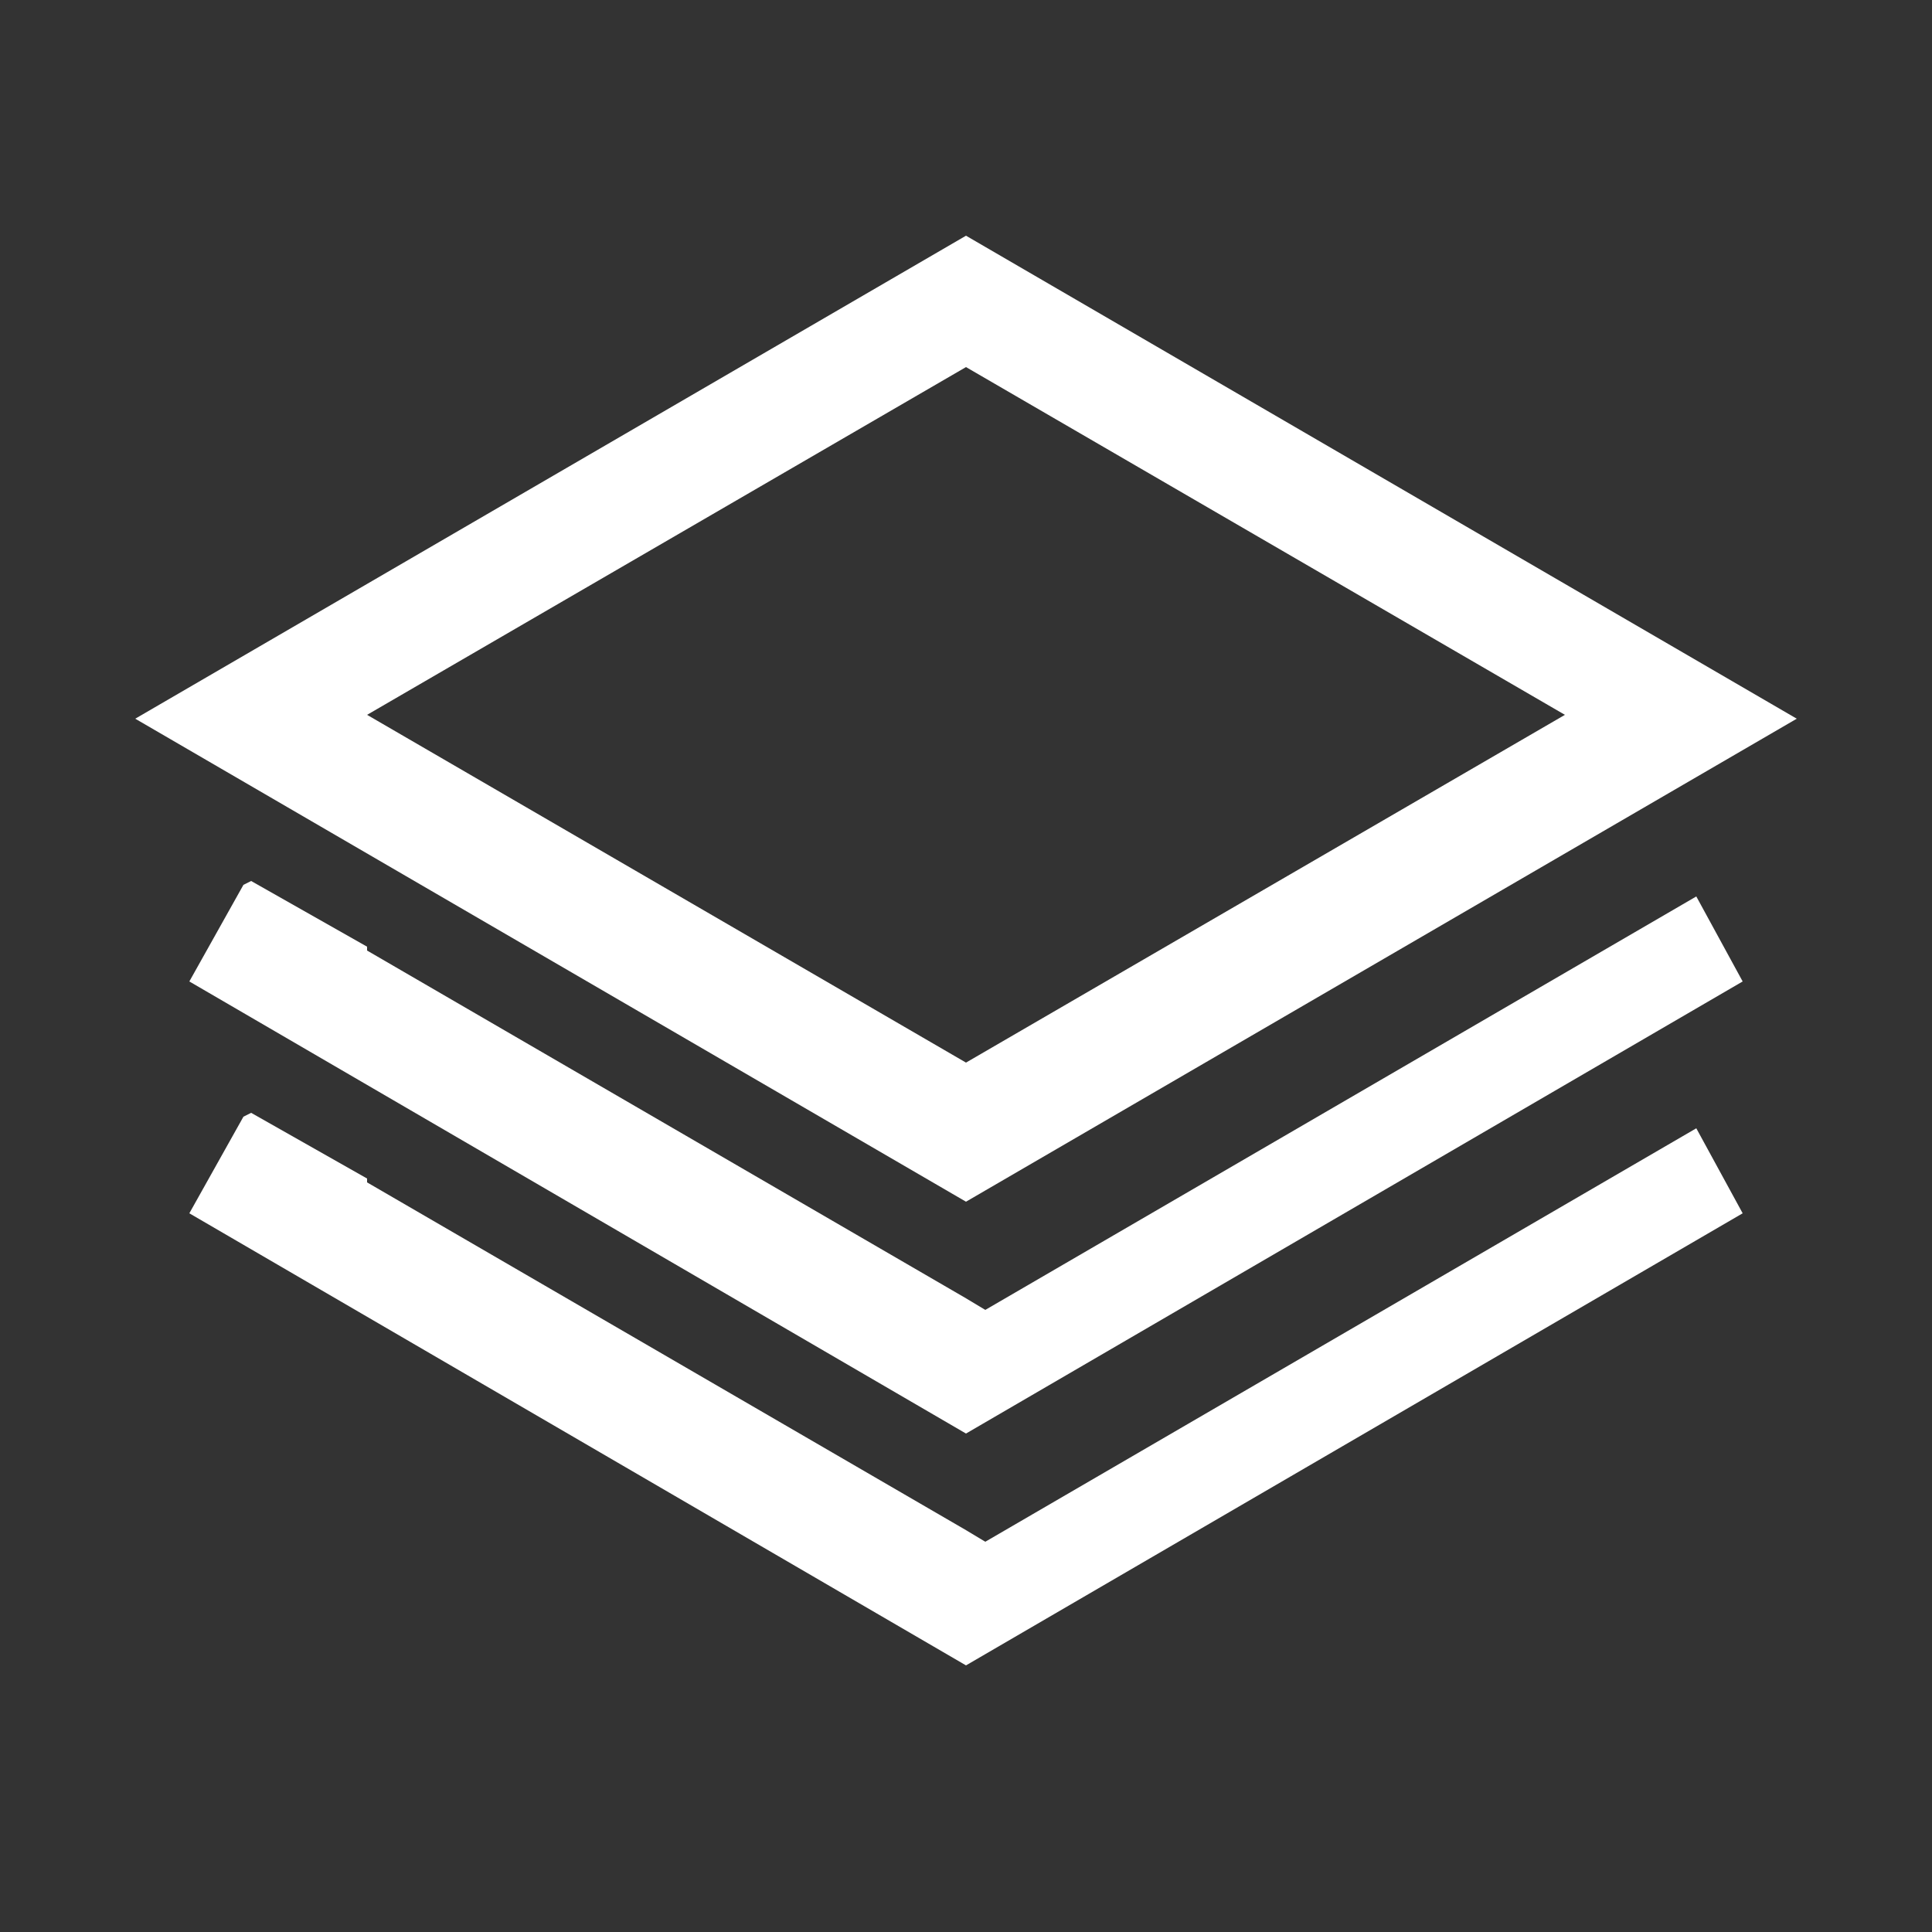
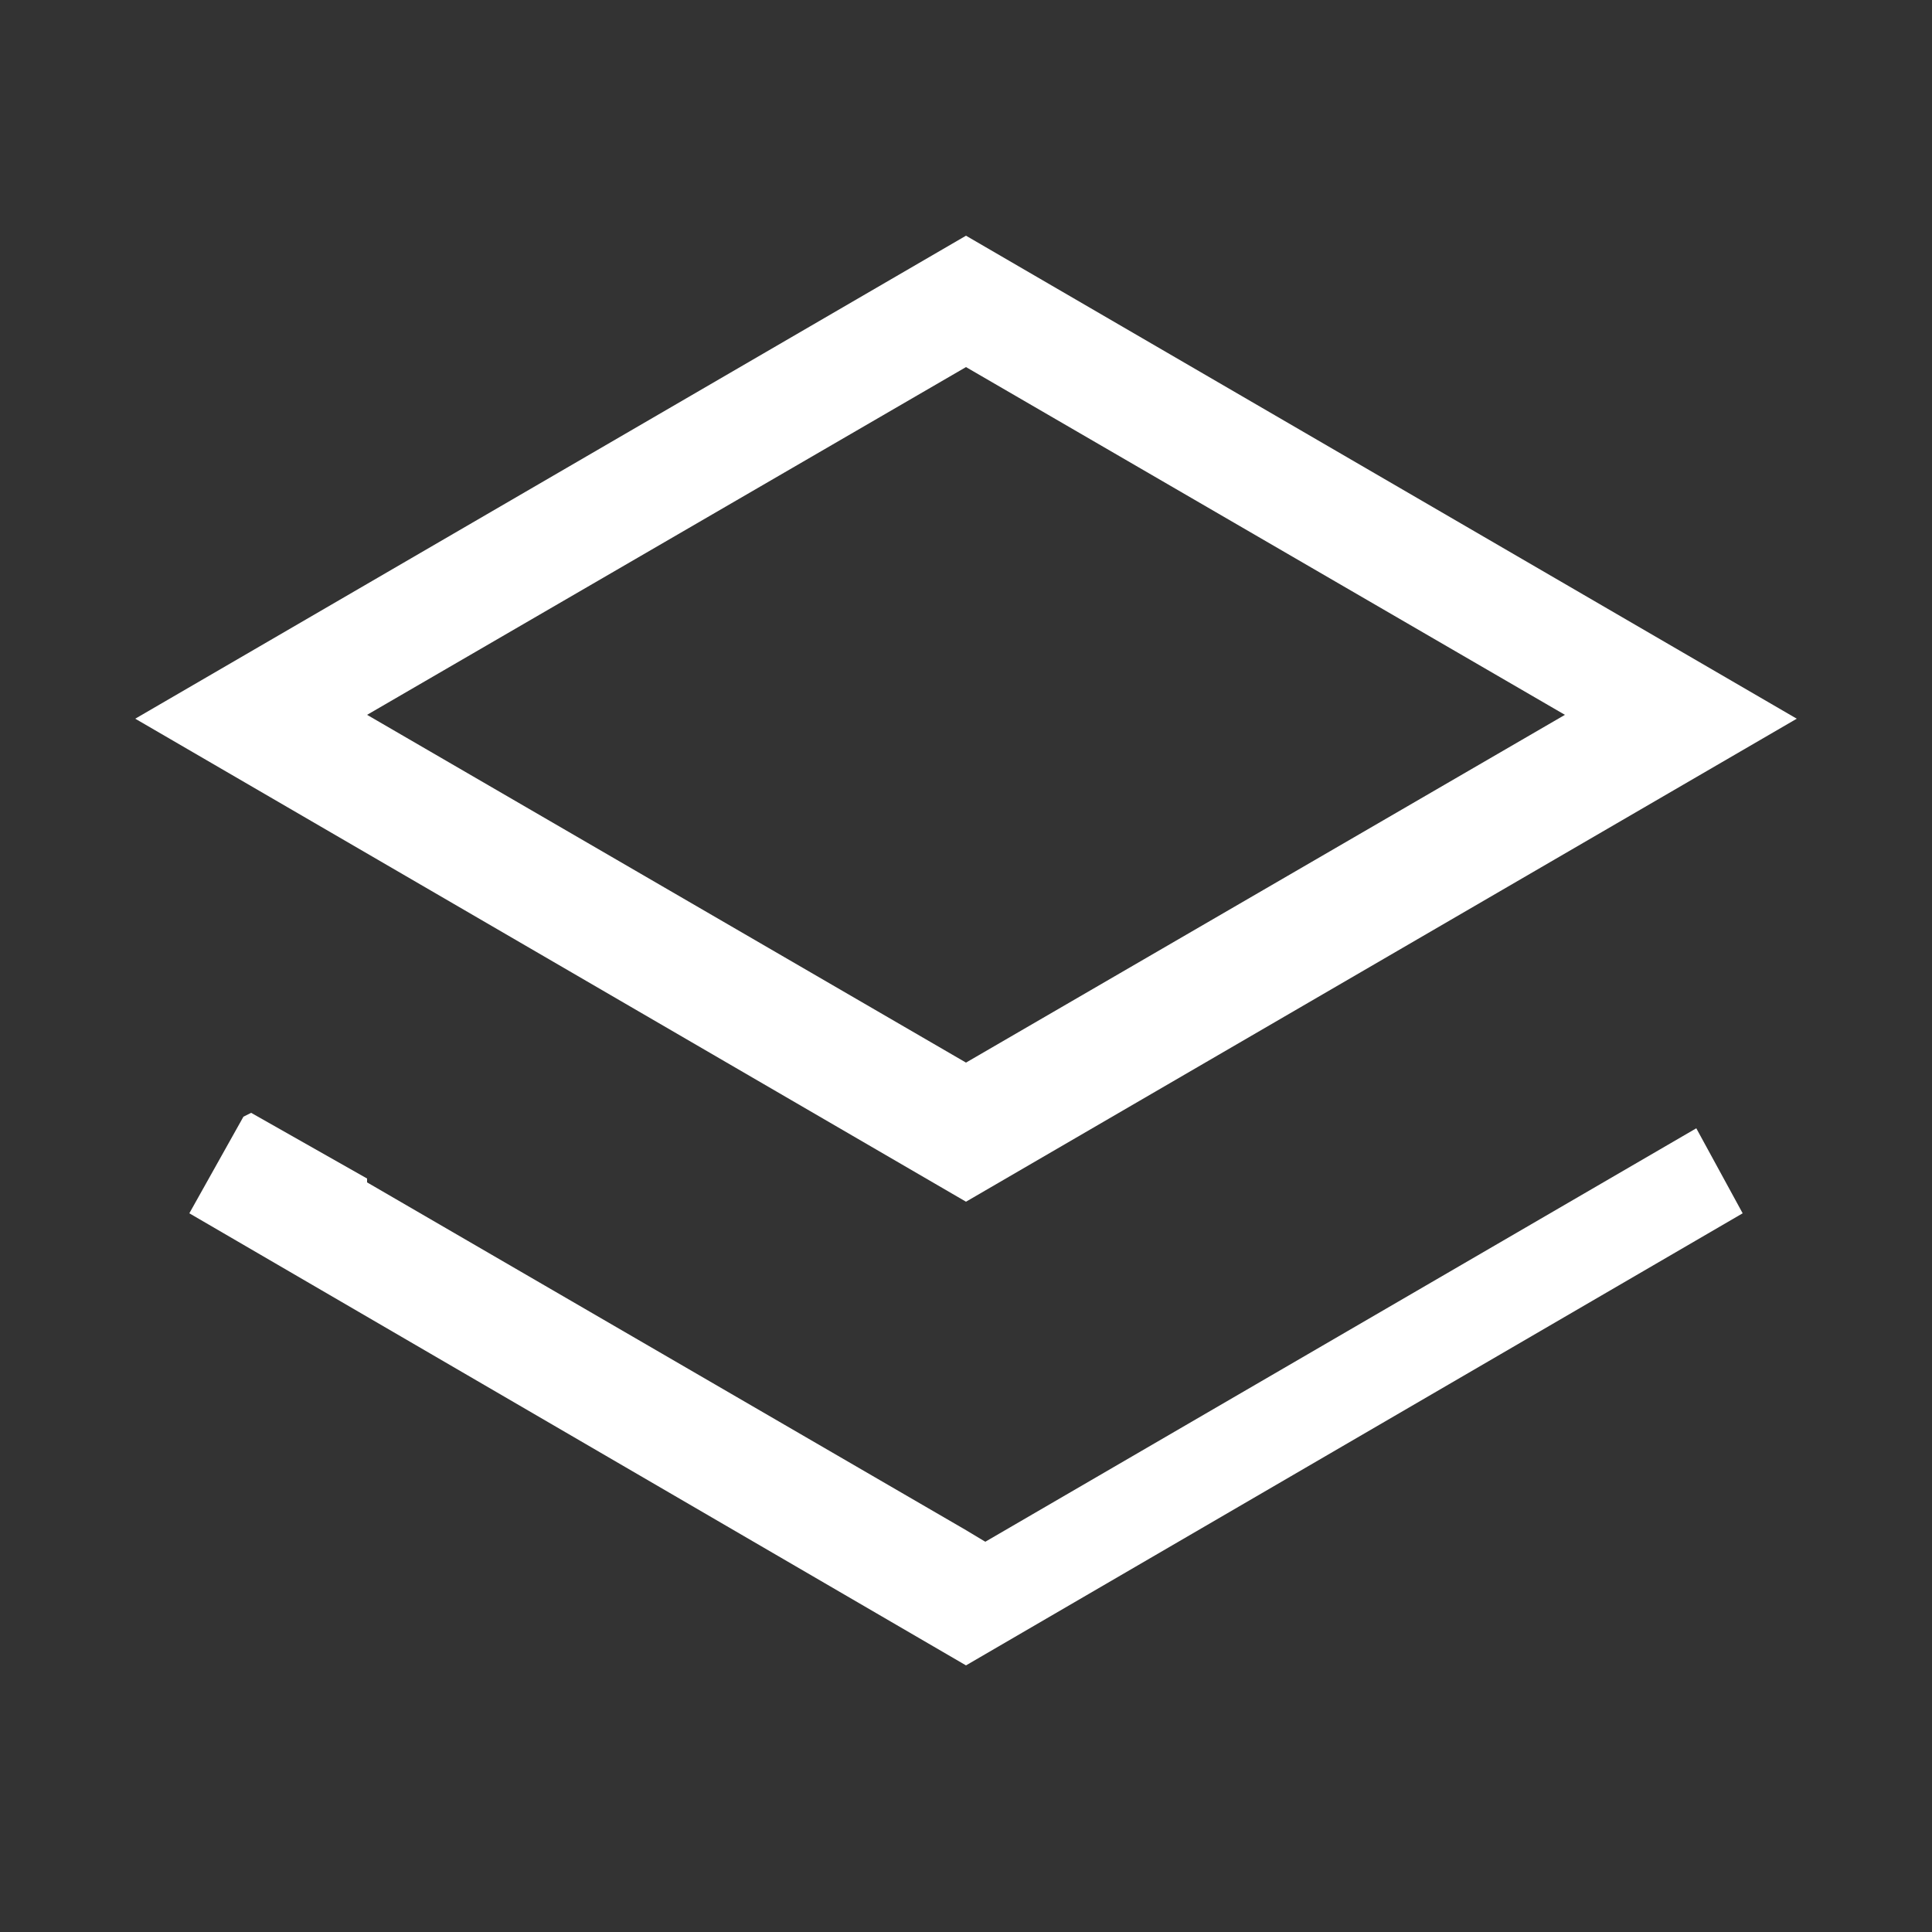
<svg xmlns="http://www.w3.org/2000/svg" version="1.1" id="Layer_4" x="0px" y="0px" viewBox="-4 6 50 50" style="enable-background:new -4 6 50 50;" xml:space="preserve">
  <rect x="-4" y="6" width="50" height="50" fill="#333333" stroke="none" />
  <style type="text/css">
	.st0{fill:#FFFFFF;}
</style>
  <g>
    <path class="st0" d="M21,15.5l15.5,9l-15.5,9l-15.5-9L21,15.5 M21,12.1L-0.5,24.6L21,37.1l21.5-12.5L21,12.1L21,12.1z" />
    <g>
-       <polygon class="st0" points="21.5,39.9 21,39.6 21,39.6 5.5,30.6 5.5,30.5 2.5,28.8 2.3,28.9 0.9,31.4 21,43.1 41.1,31.4     39.9,29.2   " />
-     </g>
+       </g>
    <g>
      <polygon class="st0" points="21.5,45.9 21,45.6 21,45.6 5.5,36.6 5.5,36.5 2.5,34.8 2.3,34.9 0.9,37.4 21,49.1 41.1,37.4     39.9,35.2   " />
    </g>
  </g>
</svg>